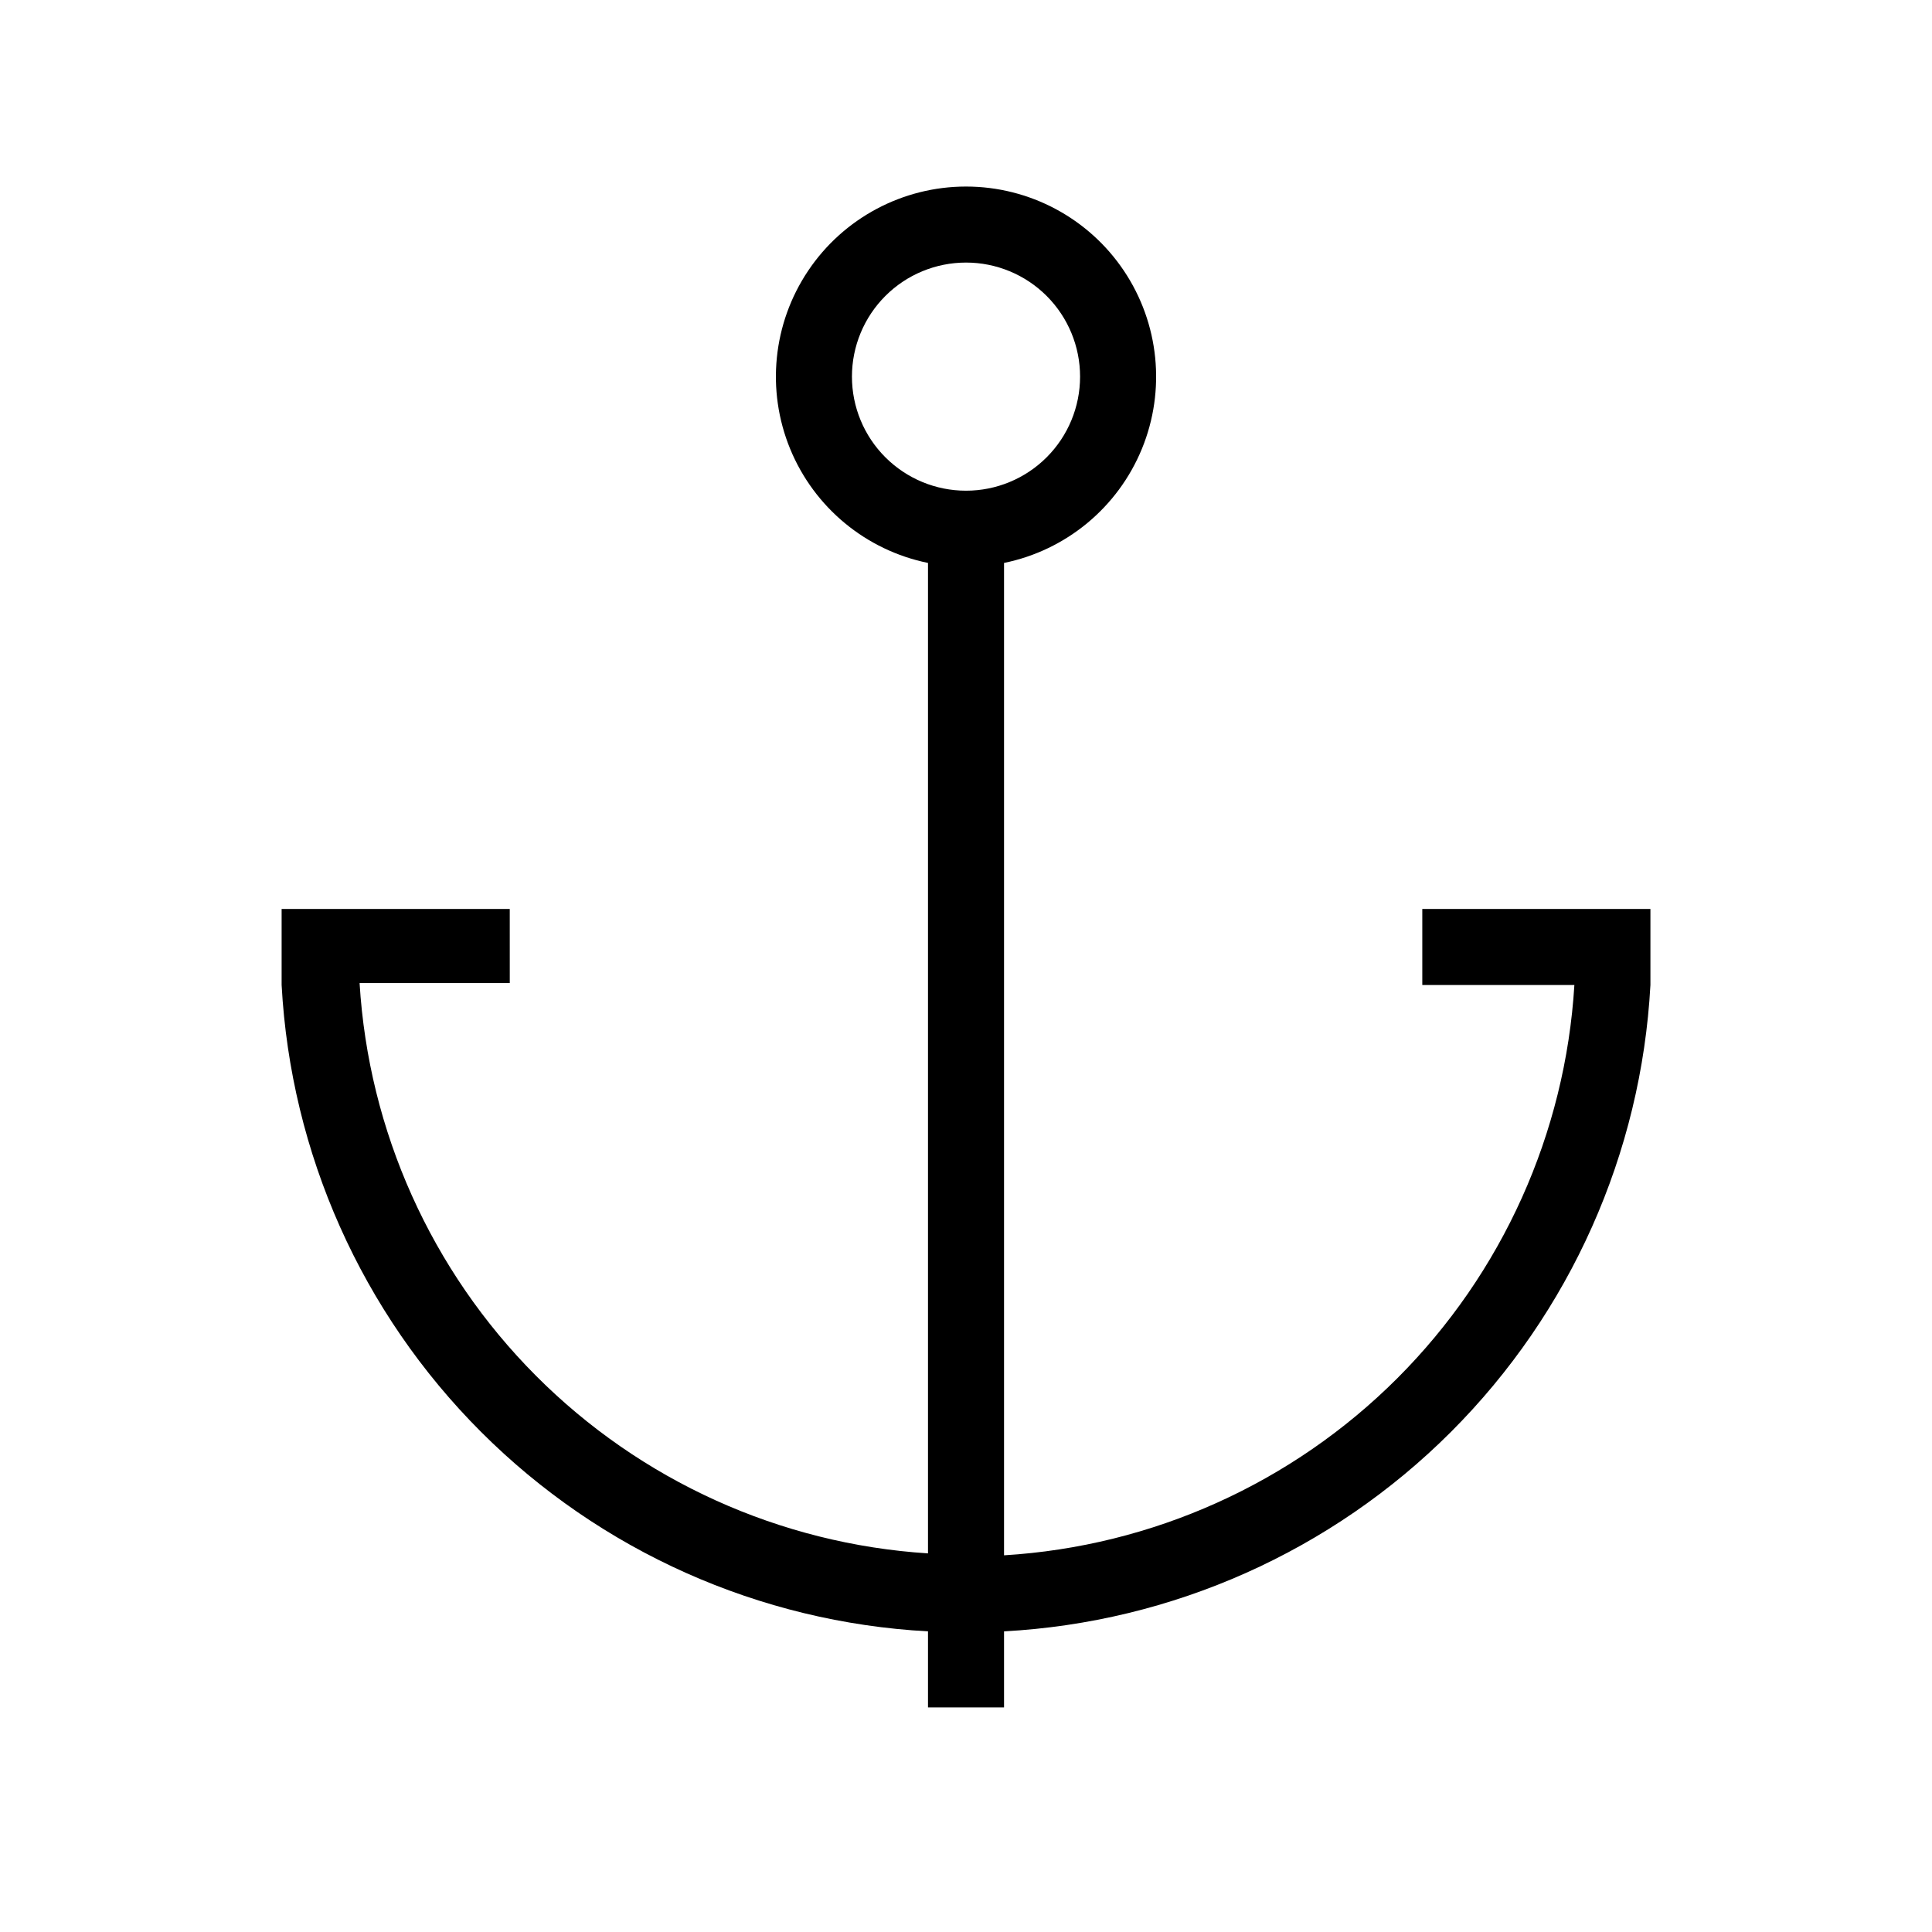
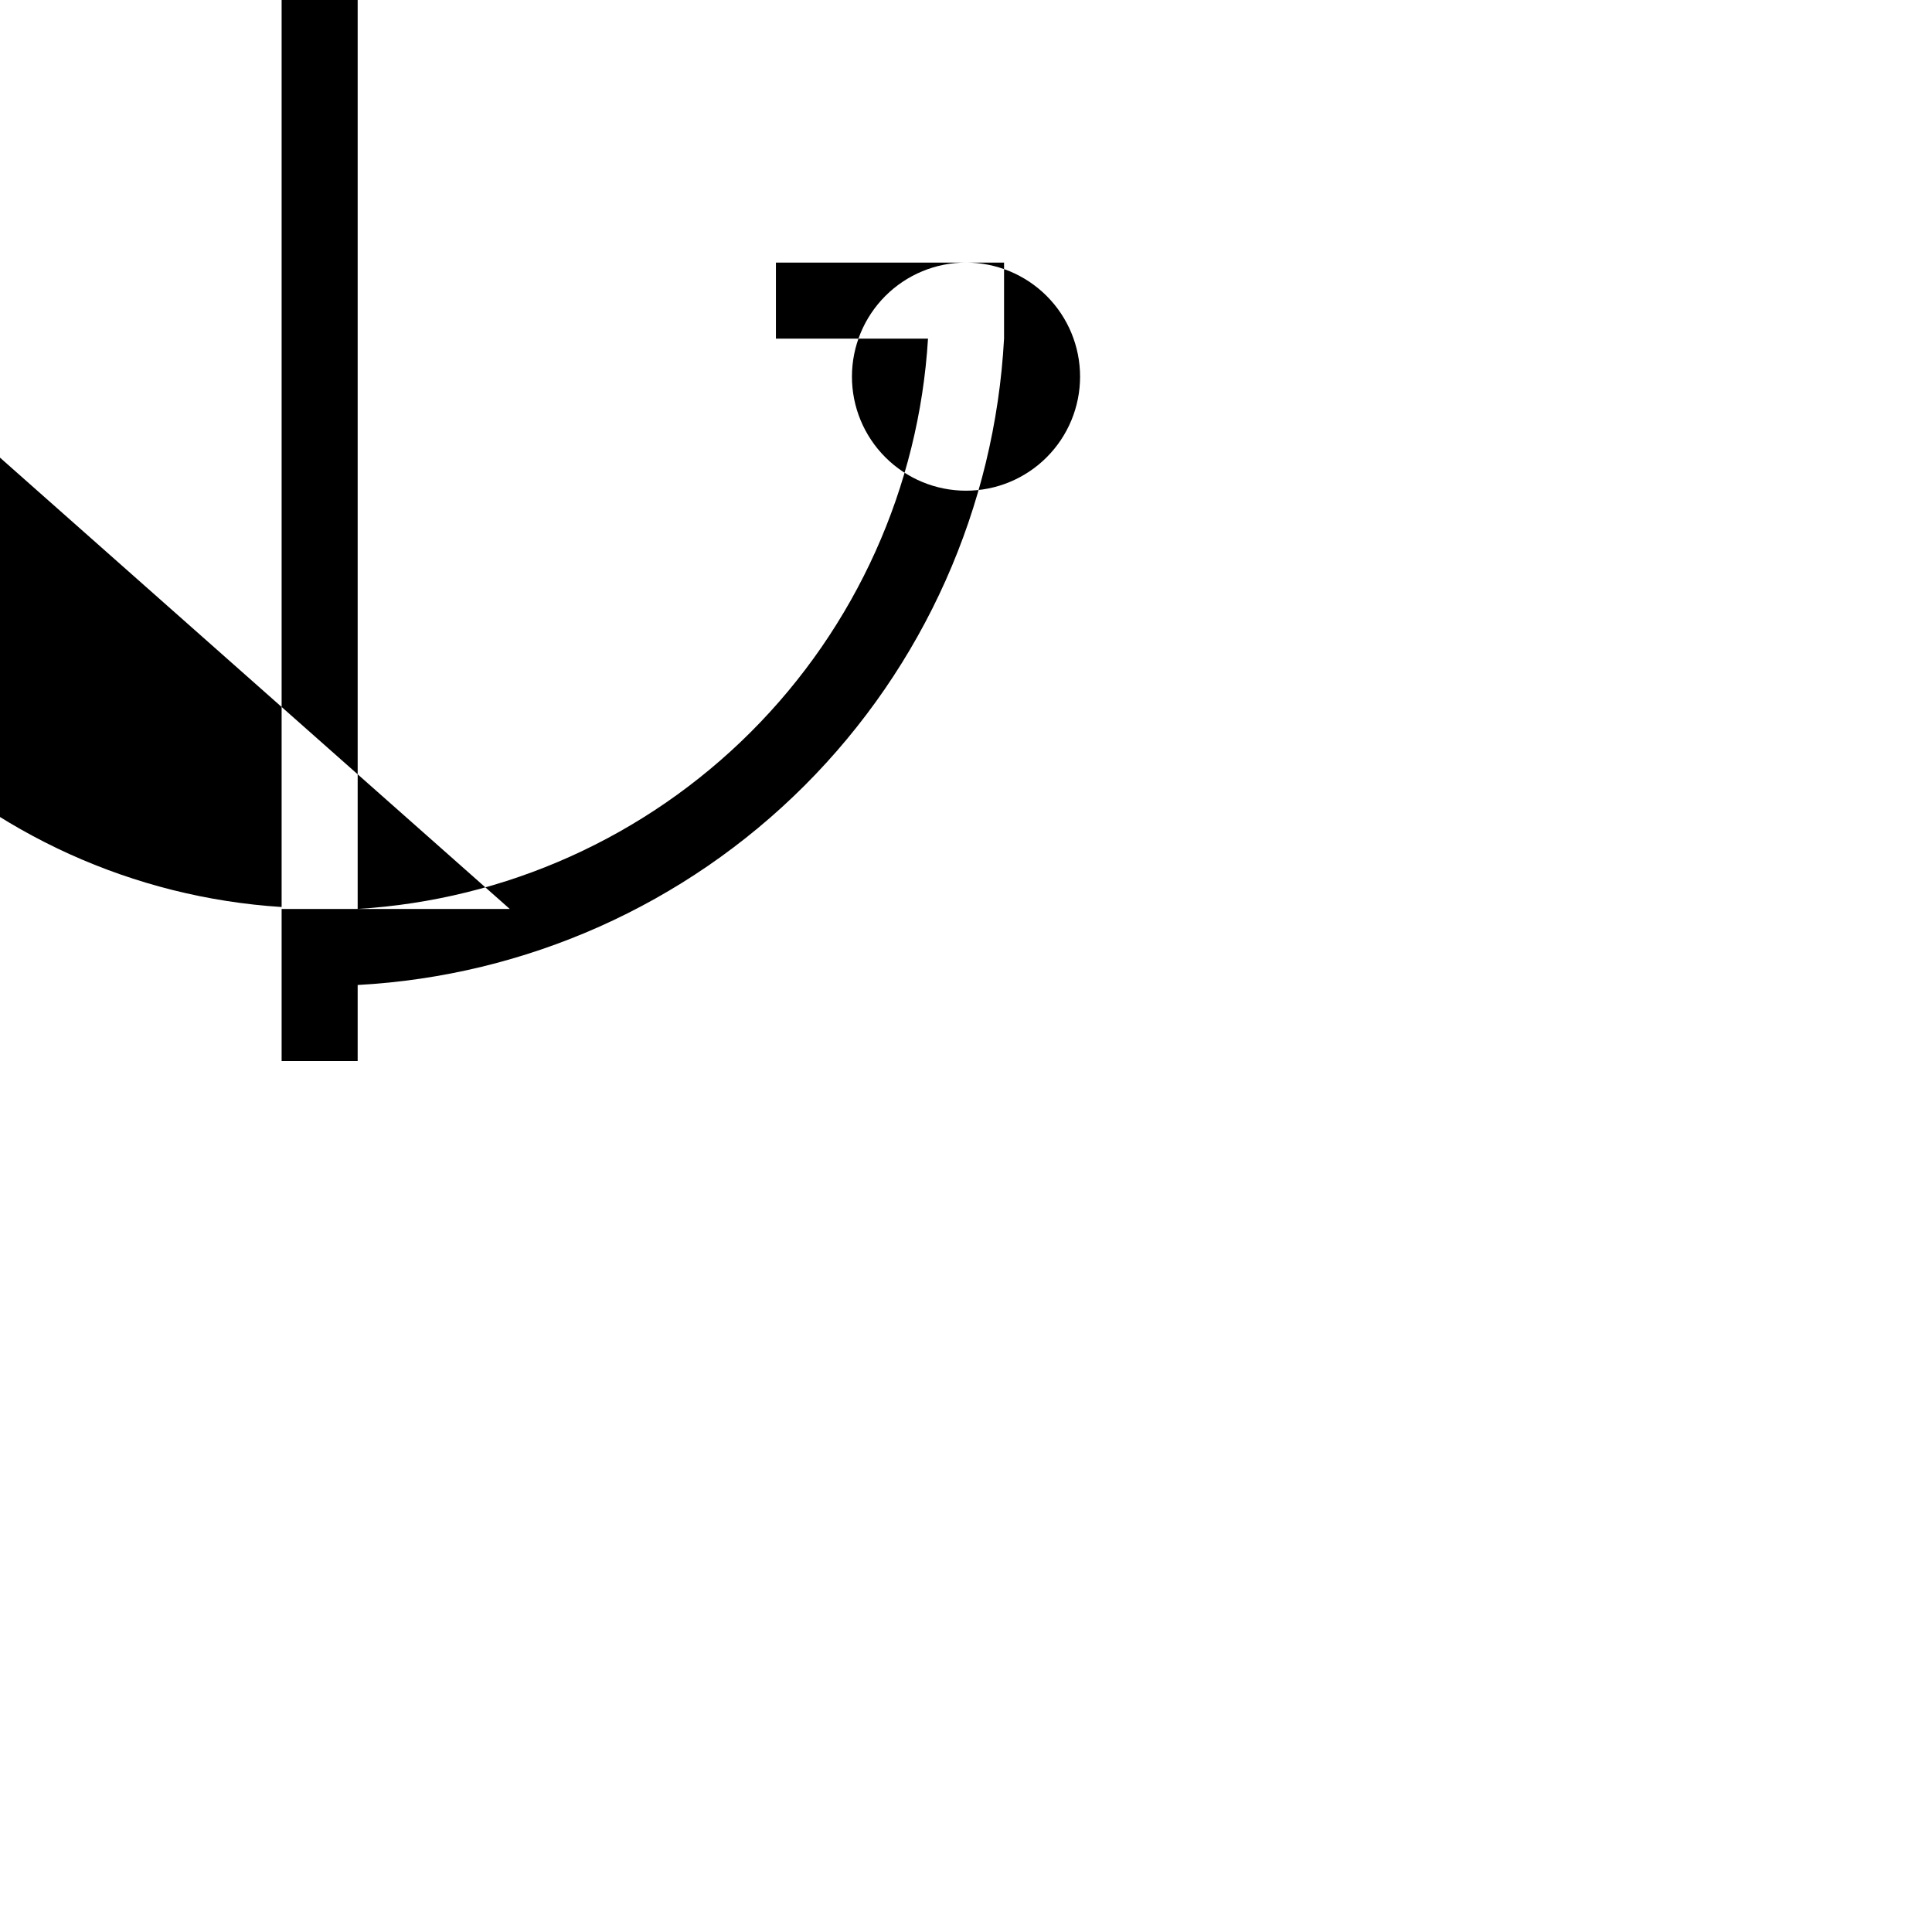
<svg xmlns="http://www.w3.org/2000/svg" fill="#000000" width="800px" height="800px" version="1.1" viewBox="144 144 512 512">
-   <path d="m279.09 384.88h-60.457v20.152c2.418 44.645 21.238 86.824 52.855 118.44 31.613 31.613 73.793 50.438 118.44 52.855v20.152h20.152v-20.152c44.645-2.418 86.824-21.242 118.44-52.855 31.617-31.617 50.441-73.797 52.859-118.44v-20.152h-60.457v20.152h40.305c-2.391 39.305-19.082 76.379-46.926 104.22s-64.914 44.531-104.22 46.922v-262.99c16.457-3.359 30.16-14.699 36.535-30.238s4.586-33.234-4.766-47.184c-9.355-13.953-25.047-22.324-41.844-22.324s-32.488 8.371-41.844 22.324c-9.355 13.949-11.145 31.645-4.769 47.184 6.379 15.539 20.078 26.879 36.535 30.238v262.48c-39.215-2.508-76.164-19.25-103.9-47.082-27.742-27.832-44.359-64.836-46.734-104.06h39.801zm90.688-141.07h-0.004c0-8.016 3.184-15.703 8.855-21.375 5.668-5.668 13.355-8.852 21.375-8.852 8.016 0 15.703 3.184 21.375 8.852 5.668 5.672 8.852 13.359 8.852 21.375 0 8.02-3.184 15.707-8.852 21.375-5.672 5.672-13.359 8.855-21.375 8.855-8.02 0-15.707-3.184-21.375-8.855-5.672-5.668-8.855-13.355-8.855-21.375z" />
+   <path d="m279.09 384.88h-60.457v20.152v20.152h20.152v-20.152c44.645-2.418 86.824-21.242 118.44-52.855 31.617-31.617 50.441-73.797 52.859-118.44v-20.152h-60.457v20.152h40.305c-2.391 39.305-19.082 76.379-46.926 104.22s-64.914 44.531-104.22 46.922v-262.99c16.457-3.359 30.16-14.699 36.535-30.238s4.586-33.234-4.766-47.184c-9.355-13.953-25.047-22.324-41.844-22.324s-32.488 8.371-41.844 22.324c-9.355 13.949-11.145 31.645-4.769 47.184 6.379 15.539 20.078 26.879 36.535 30.238v262.48c-39.215-2.508-76.164-19.25-103.9-47.082-27.742-27.832-44.359-64.836-46.734-104.06h39.801zm90.688-141.07h-0.004c0-8.016 3.184-15.703 8.855-21.375 5.668-5.668 13.355-8.852 21.375-8.852 8.016 0 15.703 3.184 21.375 8.852 5.668 5.672 8.852 13.359 8.852 21.375 0 8.02-3.184 15.707-8.852 21.375-5.672 5.672-13.359 8.855-21.375 8.855-8.02 0-15.707-3.184-21.375-8.855-5.672-5.668-8.855-13.355-8.855-21.375z" />
</svg>